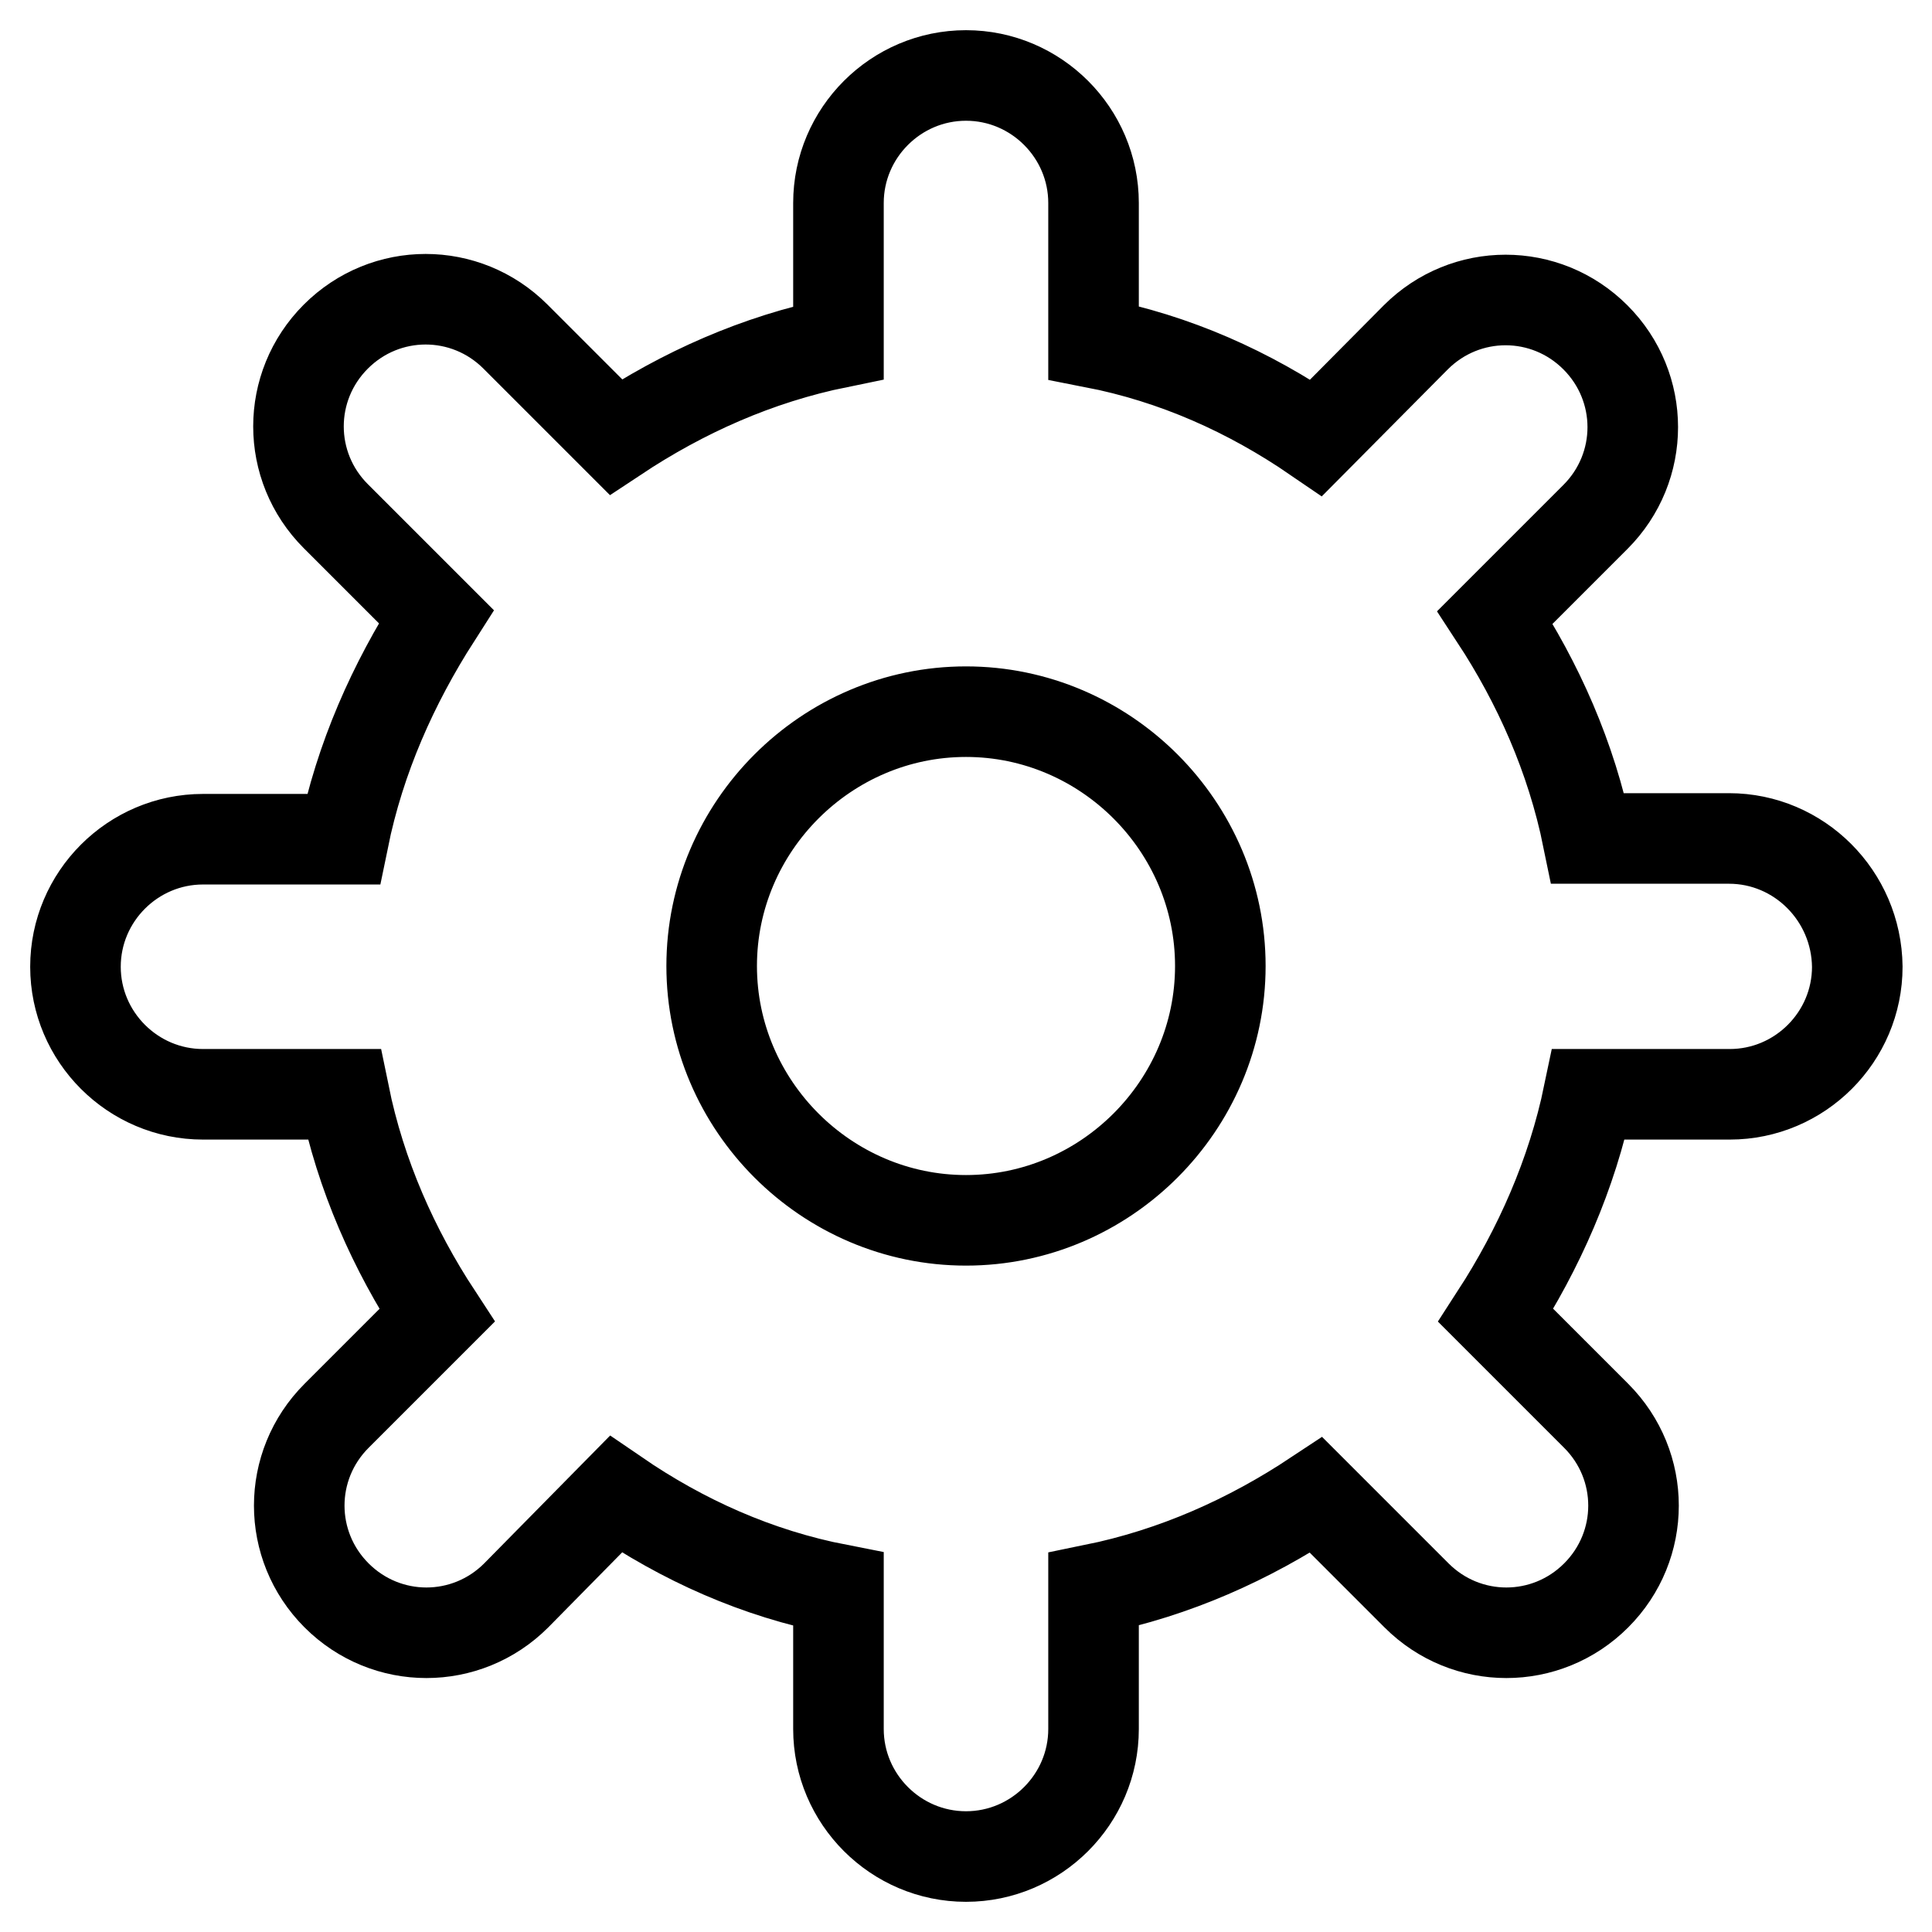
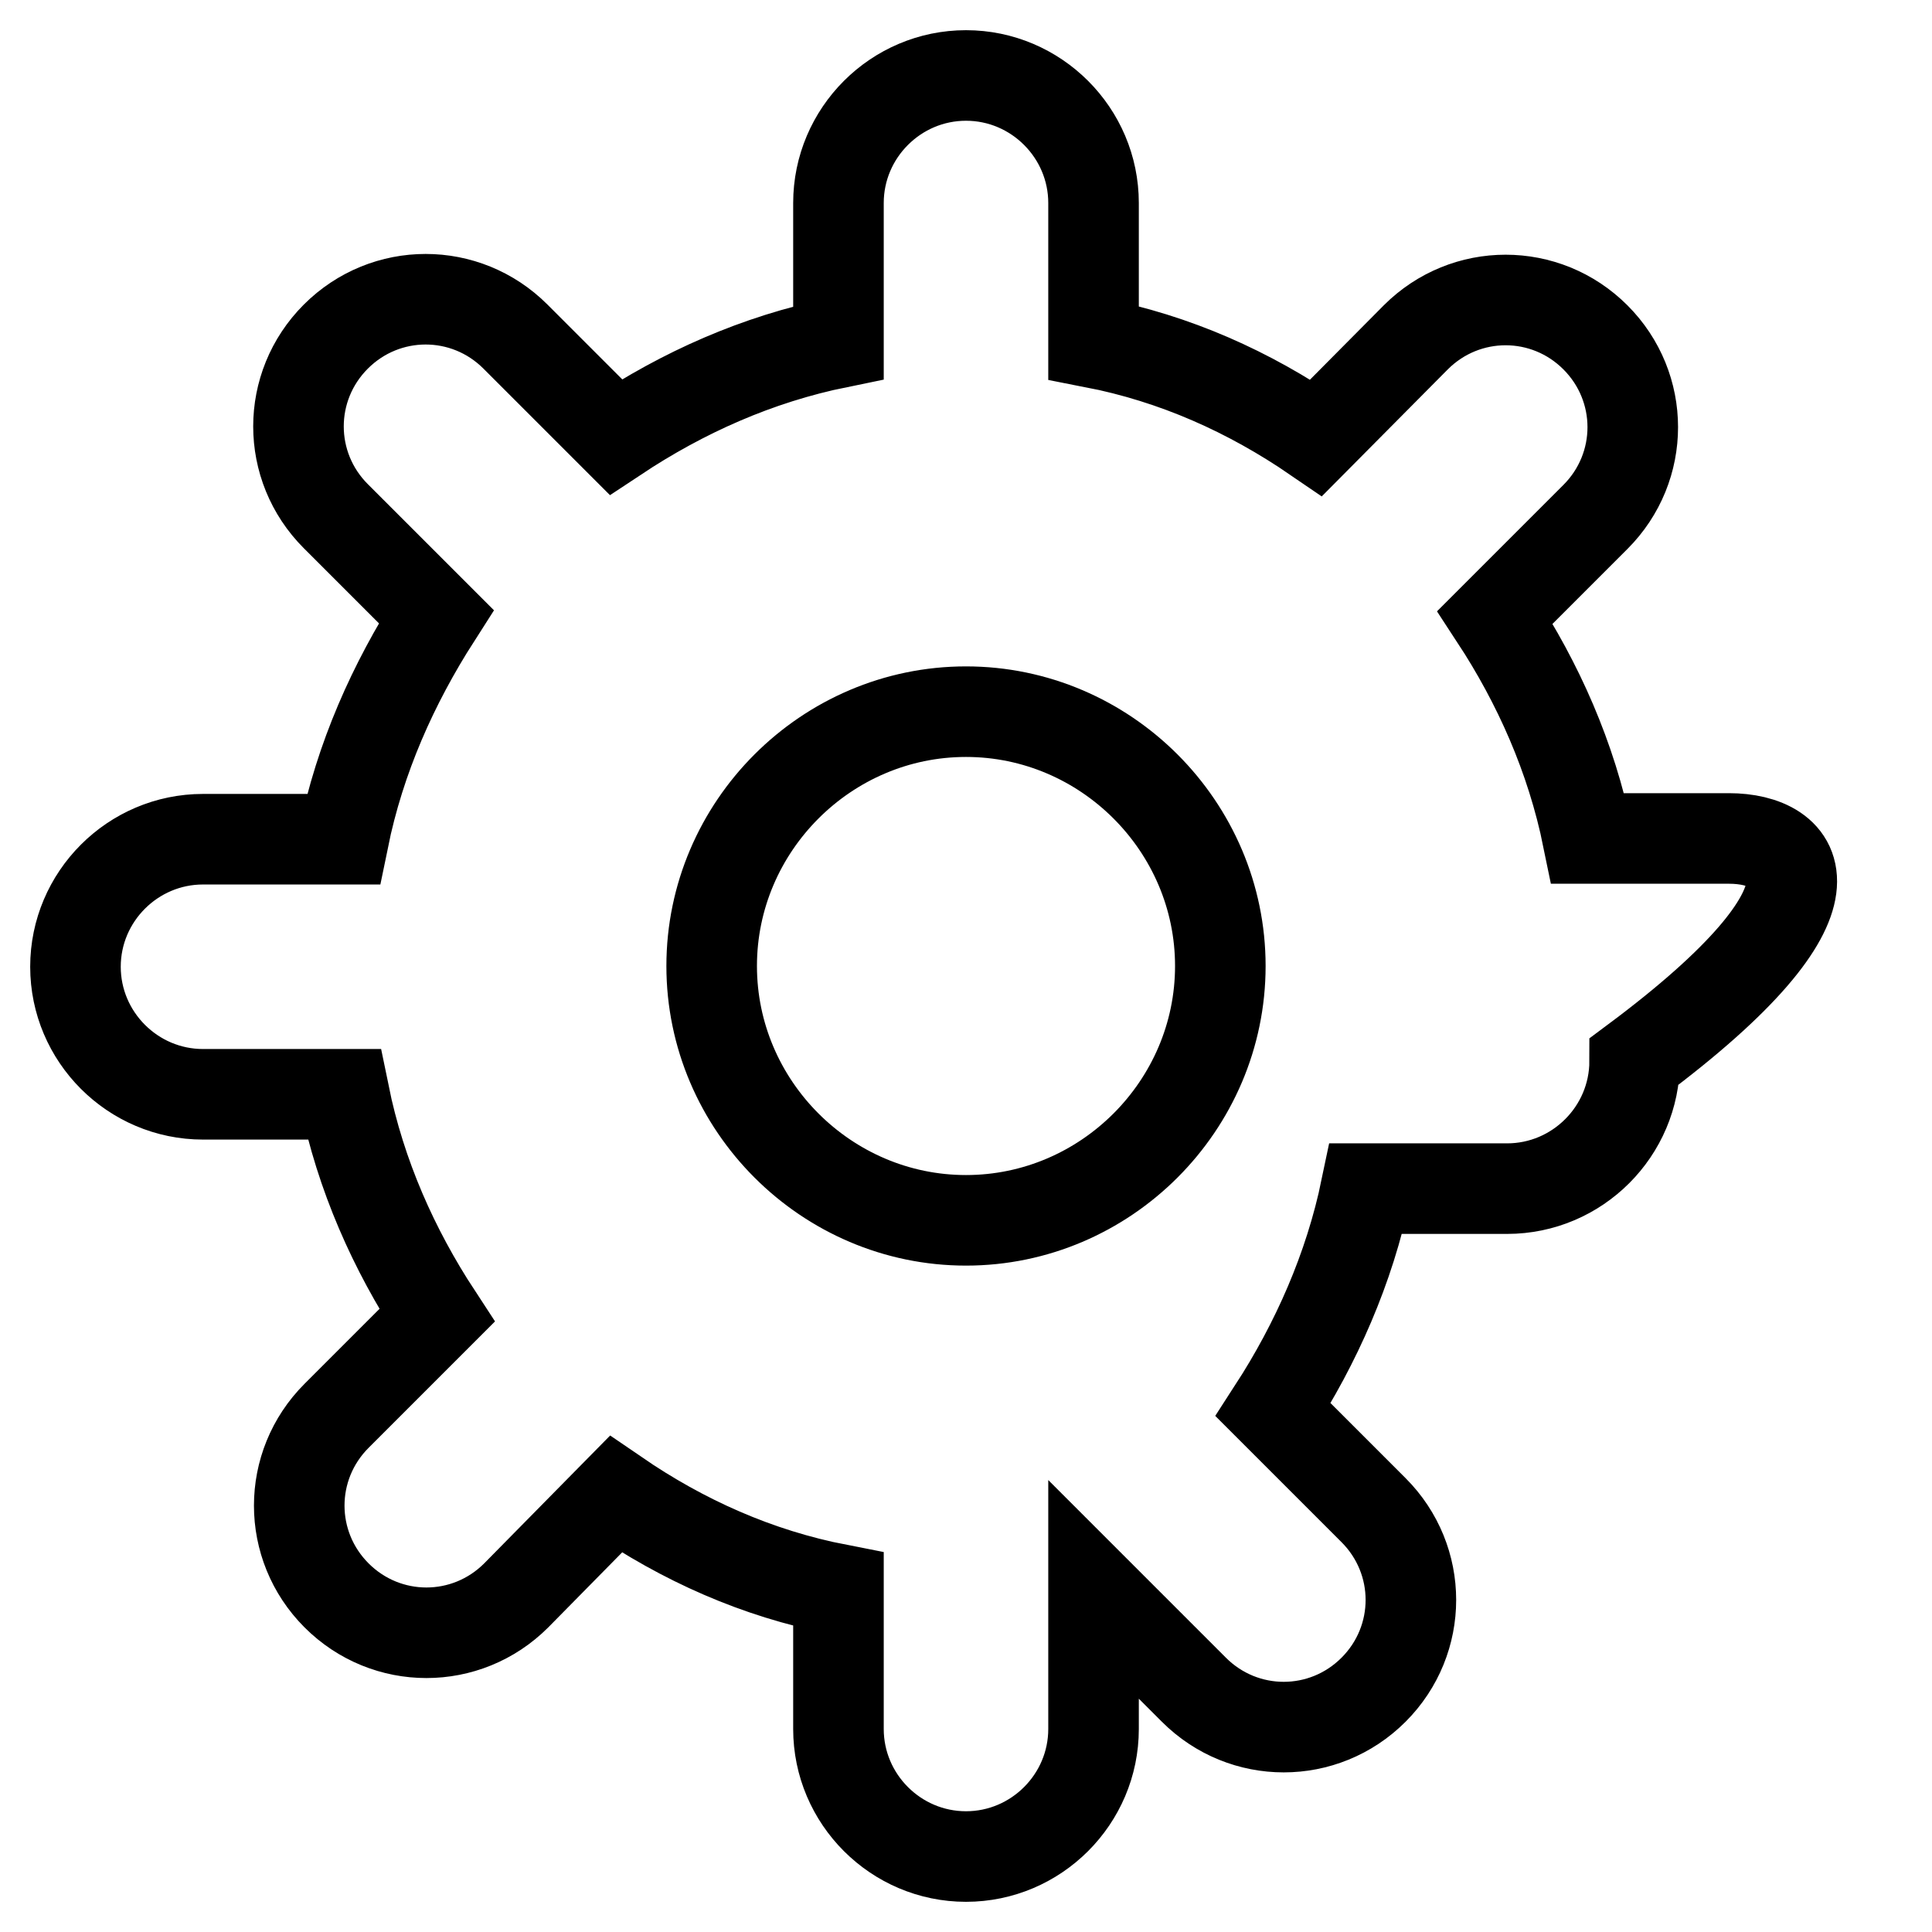
<svg xmlns="http://www.w3.org/2000/svg" version="1.1" x="0px" y="0px" viewBox="0 0 256 256" enable-background="new 0 0 256 256" xml:space="preserve">
  <g>
-     <path stroke-width="12" fill-opacity="0" stroke="#000000" d="M229.1,111.1h-18.7c-2.2-10.8-6.6-20.6-12.3-29.3l13.3-13.3c6.6-6.6,6.6-17.2,0-23.8 c-6.6-6.6-17.2-6.6-23.8,0L174.4,58c-8.9-6.1-18.7-10.5-29.5-12.6V26.9c0-9.3-7.6-16.9-16.9-16.9c-9.3,0-16.9,7.6-16.9,16.9v18.5 c-10.8,2.2-20.6,6.6-29.5,12.5L68.3,44.6c-6.6-6.6-17.2-6.6-23.8,0s-6.6,17.2,0,23.8l13.3,13.3c-5.7,8.9-10.1,18.7-12.3,29.5H26.9 c-9.3,0-16.9,7.6-16.9,16.9c0,9.3,7.6,16.9,16.9,16.9h18.7c2.2,10.8,6.6,20.6,12.3,29.3l-13.3,13.3c-6.6,6.6-6.6,17.2,0,23.8 c6.6,6.6,17.2,6.6,23.8,0L81.6,198c8.9,6.1,18.7,10.5,29.5,12.6v18.5c0,9.3,7.6,16.9,16.9,16.9c9.3,0,16.9-7.6,16.9-16.9v-18.5 c10.8-2.2,20.6-6.6,29.5-12.5l13.3,13.3c6.6,6.6,17.2,6.6,23.8,0c6.6-6.6,6.6-17.2,0-23.8l-13.3-13.3c5.7-8.8,10.1-18.7,12.3-29.3 h18.7c9.3,0,16.9-7.6,16.9-16.9C246,118.7,238.4,111.1,229.1,111.1z M128,161.7c-18.5,0-33.7-15.2-33.7-33.7 c0-18.5,15.2-33.7,33.7-33.7c18.5,0,33.7,15.2,33.7,33.7C161.7,146.5,146.5,161.7,128,161.7z" />
+     <path stroke-width="12" fill-opacity="0" stroke="#000000" d="M229.1,111.1h-18.7c-2.2-10.8-6.6-20.6-12.3-29.3l13.3-13.3c6.6-6.6,6.6-17.2,0-23.8 c-6.6-6.6-17.2-6.6-23.8,0L174.4,58c-8.9-6.1-18.7-10.5-29.5-12.6V26.9c0-9.3-7.6-16.9-16.9-16.9c-9.3,0-16.9,7.6-16.9,16.9v18.5 c-10.8,2.2-20.6,6.6-29.5,12.5L68.3,44.6c-6.6-6.6-17.2-6.6-23.8,0s-6.6,17.2,0,23.8l13.3,13.3c-5.7,8.9-10.1,18.7-12.3,29.5H26.9 c-9.3,0-16.9,7.6-16.9,16.9c0,9.3,7.6,16.9,16.9,16.9h18.7c2.2,10.8,6.6,20.6,12.3,29.3l-13.3,13.3c-6.6,6.6-6.6,17.2,0,23.8 c6.6,6.6,17.2,6.6,23.8,0L81.6,198c8.9,6.1,18.7,10.5,29.5,12.6v18.5c0,9.3,7.6,16.9,16.9,16.9c9.3,0,16.9-7.6,16.9-16.9v-18.5 l13.3,13.3c6.6,6.6,17.2,6.6,23.8,0c6.6-6.6,6.6-17.2,0-23.8l-13.3-13.3c5.7-8.8,10.1-18.7,12.3-29.3 h18.7c9.3,0,16.9-7.6,16.9-16.9C246,118.7,238.4,111.1,229.1,111.1z M128,161.7c-18.5,0-33.7-15.2-33.7-33.7 c0-18.5,15.2-33.7,33.7-33.7c18.5,0,33.7,15.2,33.7,33.7C161.7,146.5,146.5,161.7,128,161.7z" />
  </g>
</svg>